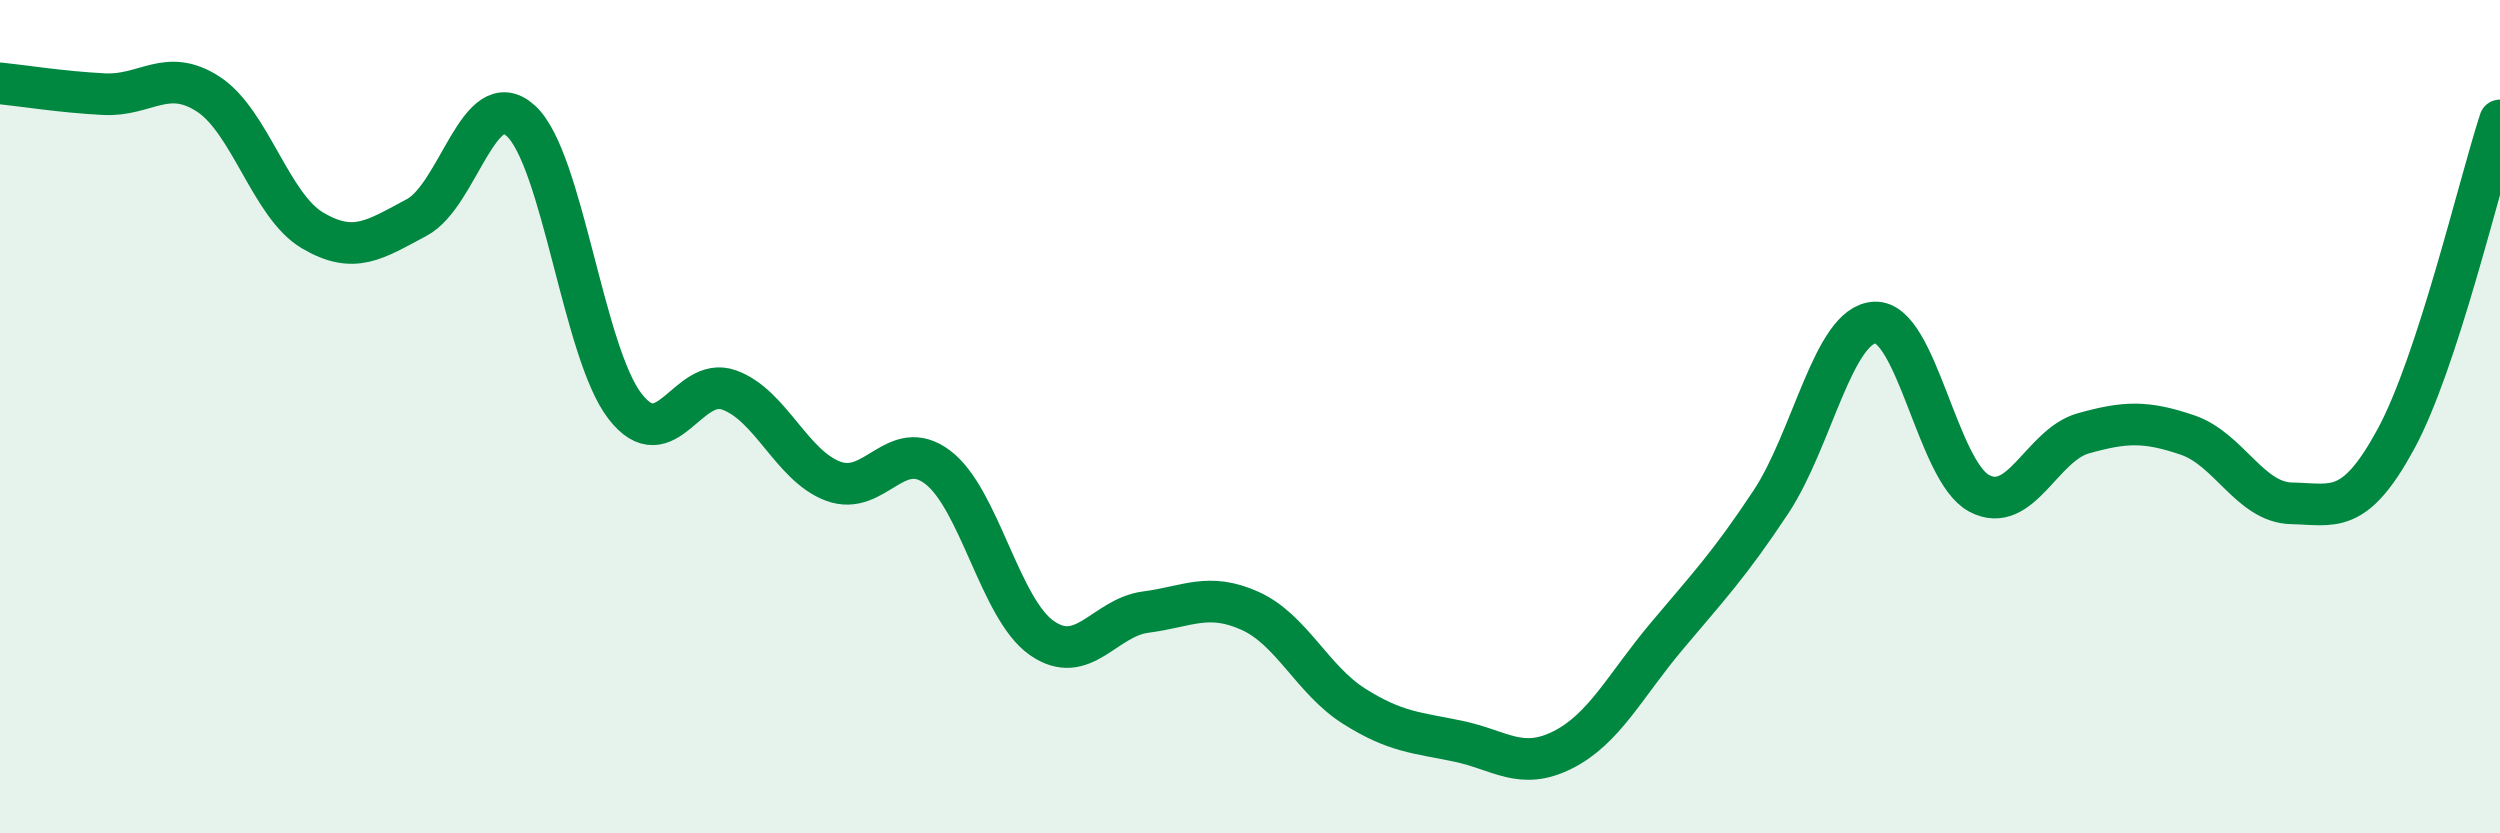
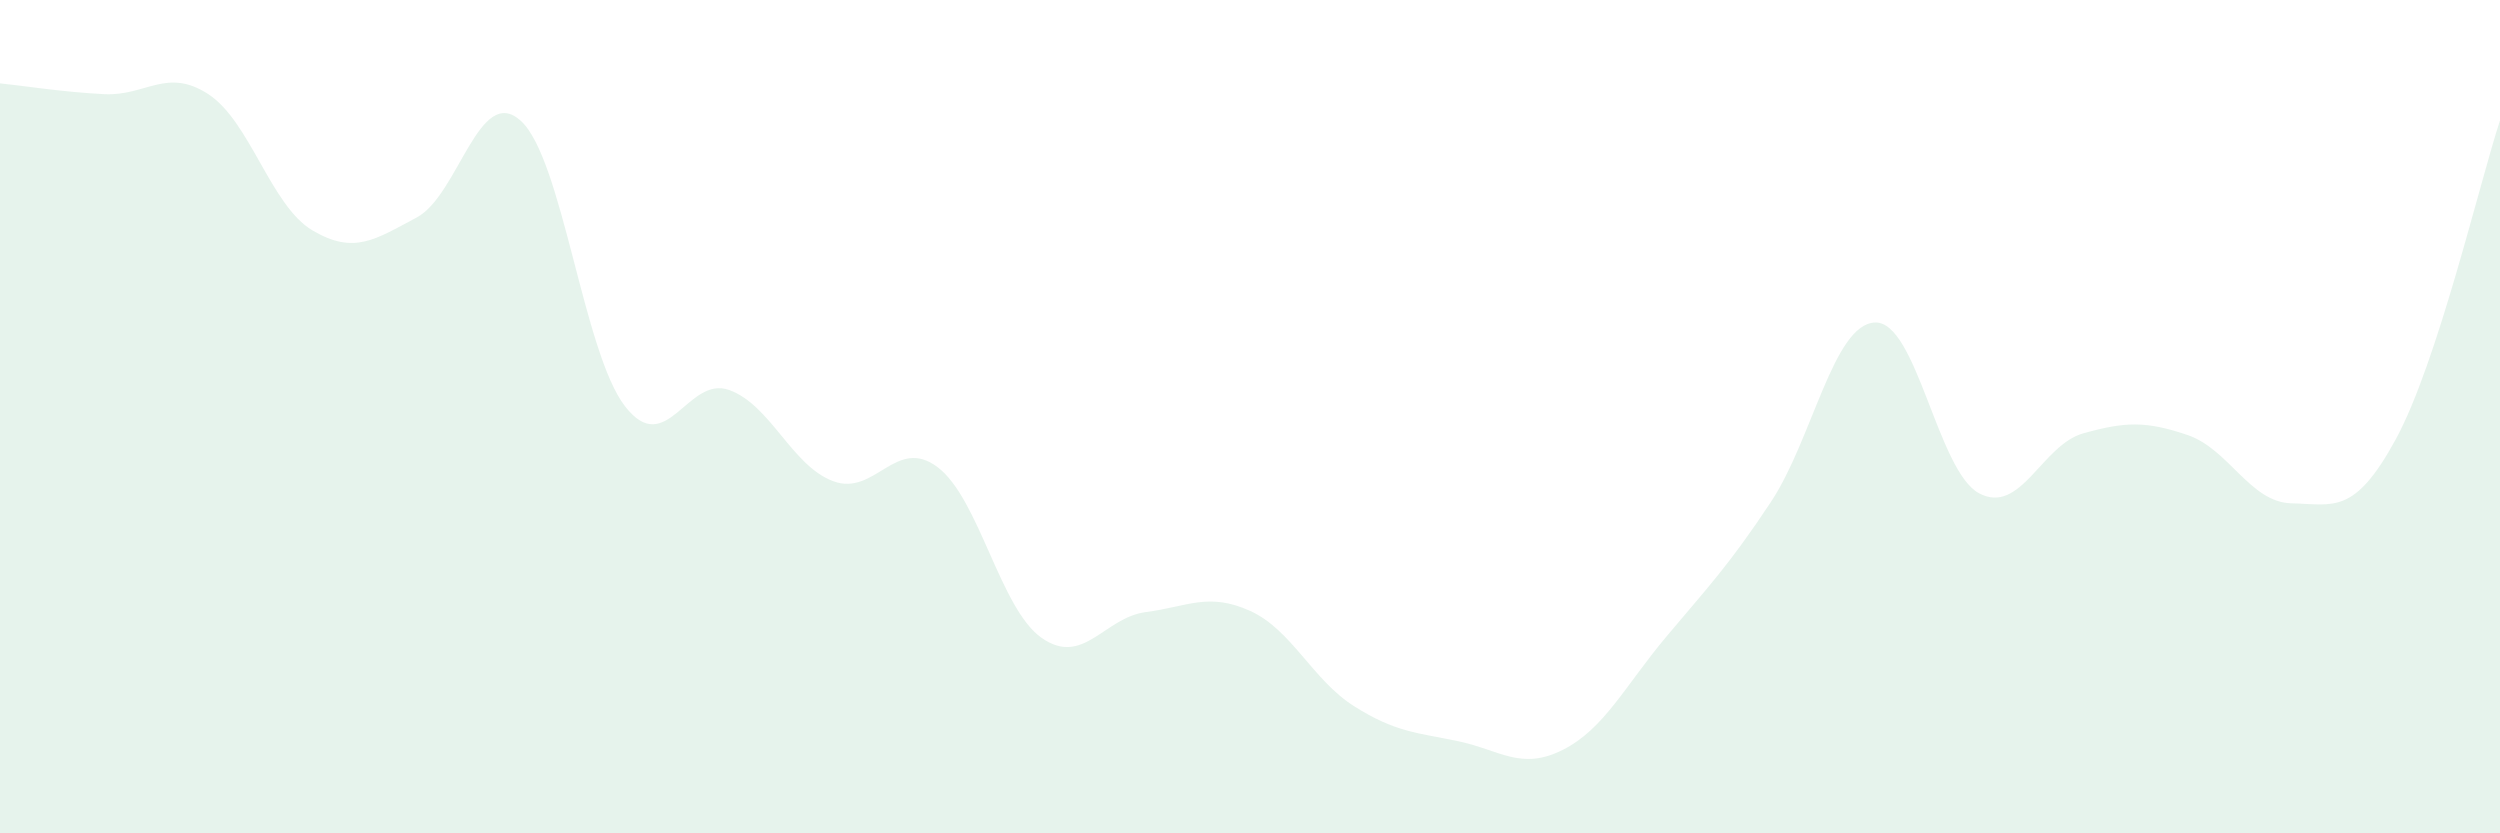
<svg xmlns="http://www.w3.org/2000/svg" width="60" height="20" viewBox="0 0 60 20">
  <path d="M 0,2 C 0.5,2.05 1.5,2.21 2.5,2.26 C 3.5,2.31 4,1.61 5,2.26 C 6,2.91 6.5,4.94 7.5,5.53 C 8.5,6.12 9,5.75 10,5.22 C 11,4.69 11.5,1.99 12.5,2.9 C 13.5,3.81 14,8.46 15,9.75 C 16,11.04 16.5,9 17.5,9.36 C 18.5,9.72 19,11.18 20,11.55 C 21,11.92 21.5,10.46 22.5,11.21 C 23.5,11.96 24,14.61 25,15.31 C 26,16.01 26.5,14.82 27.5,14.69 C 28.5,14.56 29,14.21 30,14.66 C 31,15.11 31.5,16.32 32.5,16.95 C 33.5,17.58 34,17.58 35,17.79 C 36,18 36.5,18.5 37.5,18 C 38.5,17.5 39,16.46 40,15.27 C 41,14.08 41.5,13.56 42.5,12.05 C 43.5,10.54 44,7.78 45,7.74 C 46,7.7 46.5,11.31 47.5,11.84 C 48.5,12.37 49,10.68 50,10.4 C 51,10.12 51.5,10.1 52.5,10.44 C 53.5,10.78 54,12.06 55,12.08 C 56,12.1 56.5,12.38 57.5,10.54 C 58.5,8.7 59.5,4.42 60,2.89L60 20L0 20Z" fill="#008740" opacity="0.1" stroke-linecap="round" stroke-linejoin="round" />
-   <path d="M 0,2 C 0.5,2.05 1.5,2.21 2.5,2.26 C 3.5,2.31 4,1.61 5,2.26 C 6,2.91 6.5,4.94 7.5,5.53 C 8.5,6.12 9,5.75 10,5.22 C 11,4.69 11.5,1.99 12.5,2.9 C 13.5,3.81 14,8.46 15,9.75 C 16,11.04 16.5,9 17.5,9.36 C 18.5,9.72 19,11.18 20,11.55 C 21,11.92 21.5,10.46 22.5,11.21 C 23.5,11.96 24,14.61 25,15.31 C 26,16.01 26.5,14.82 27.5,14.69 C 28.5,14.56 29,14.21 30,14.66 C 31,15.11 31.5,16.32 32.5,16.95 C 33.5,17.58 34,17.58 35,17.79 C 36,18 36.5,18.5 37.5,18 C 38.5,17.5 39,16.46 40,15.27 C 41,14.08 41.5,13.56 42.5,12.05 C 43.5,10.54 44,7.78 45,7.74 C 46,7.7 46.5,11.31 47.5,11.84 C 48.5,12.37 49,10.68 50,10.4 C 51,10.12 51.5,10.1 52.5,10.44 C 53.5,10.78 54,12.06 55,12.08 C 56,12.1 56.5,12.38 57.5,10.54 C 58.5,8.7 59.5,4.42 60,2.89" stroke="#008740" stroke-width="1" fill="none" stroke-linecap="round" stroke-linejoin="round" />
</svg>